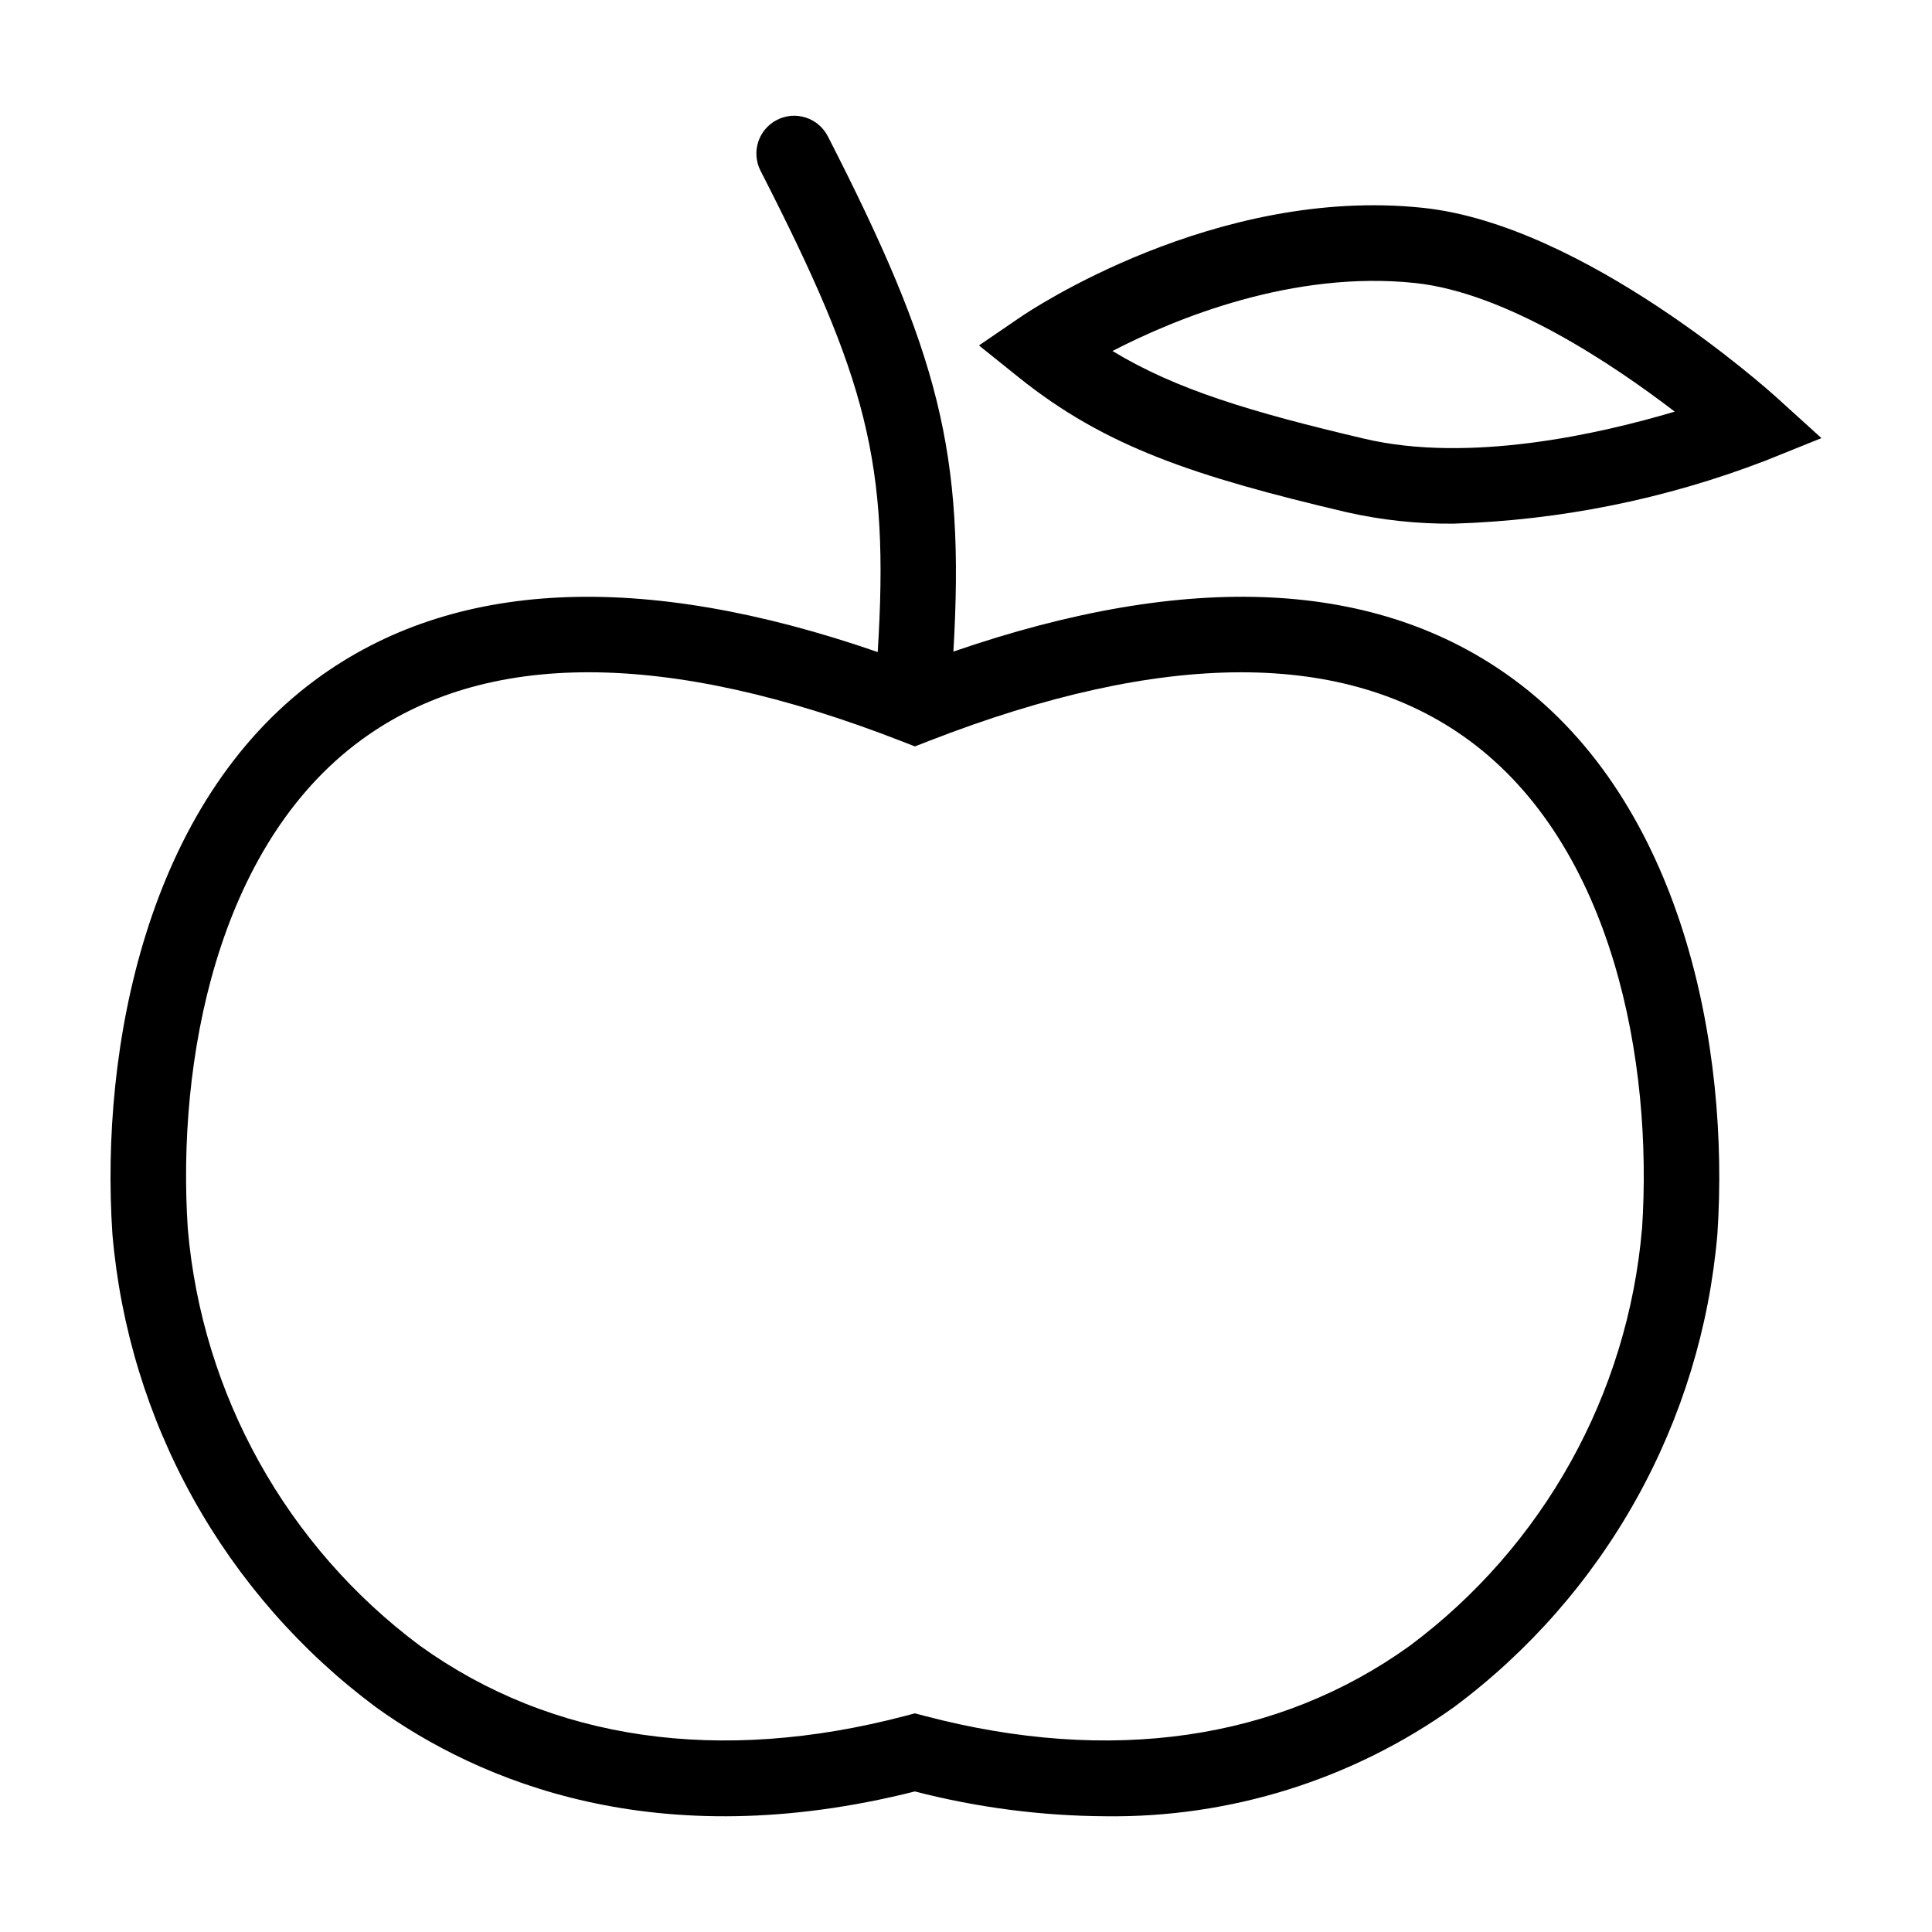
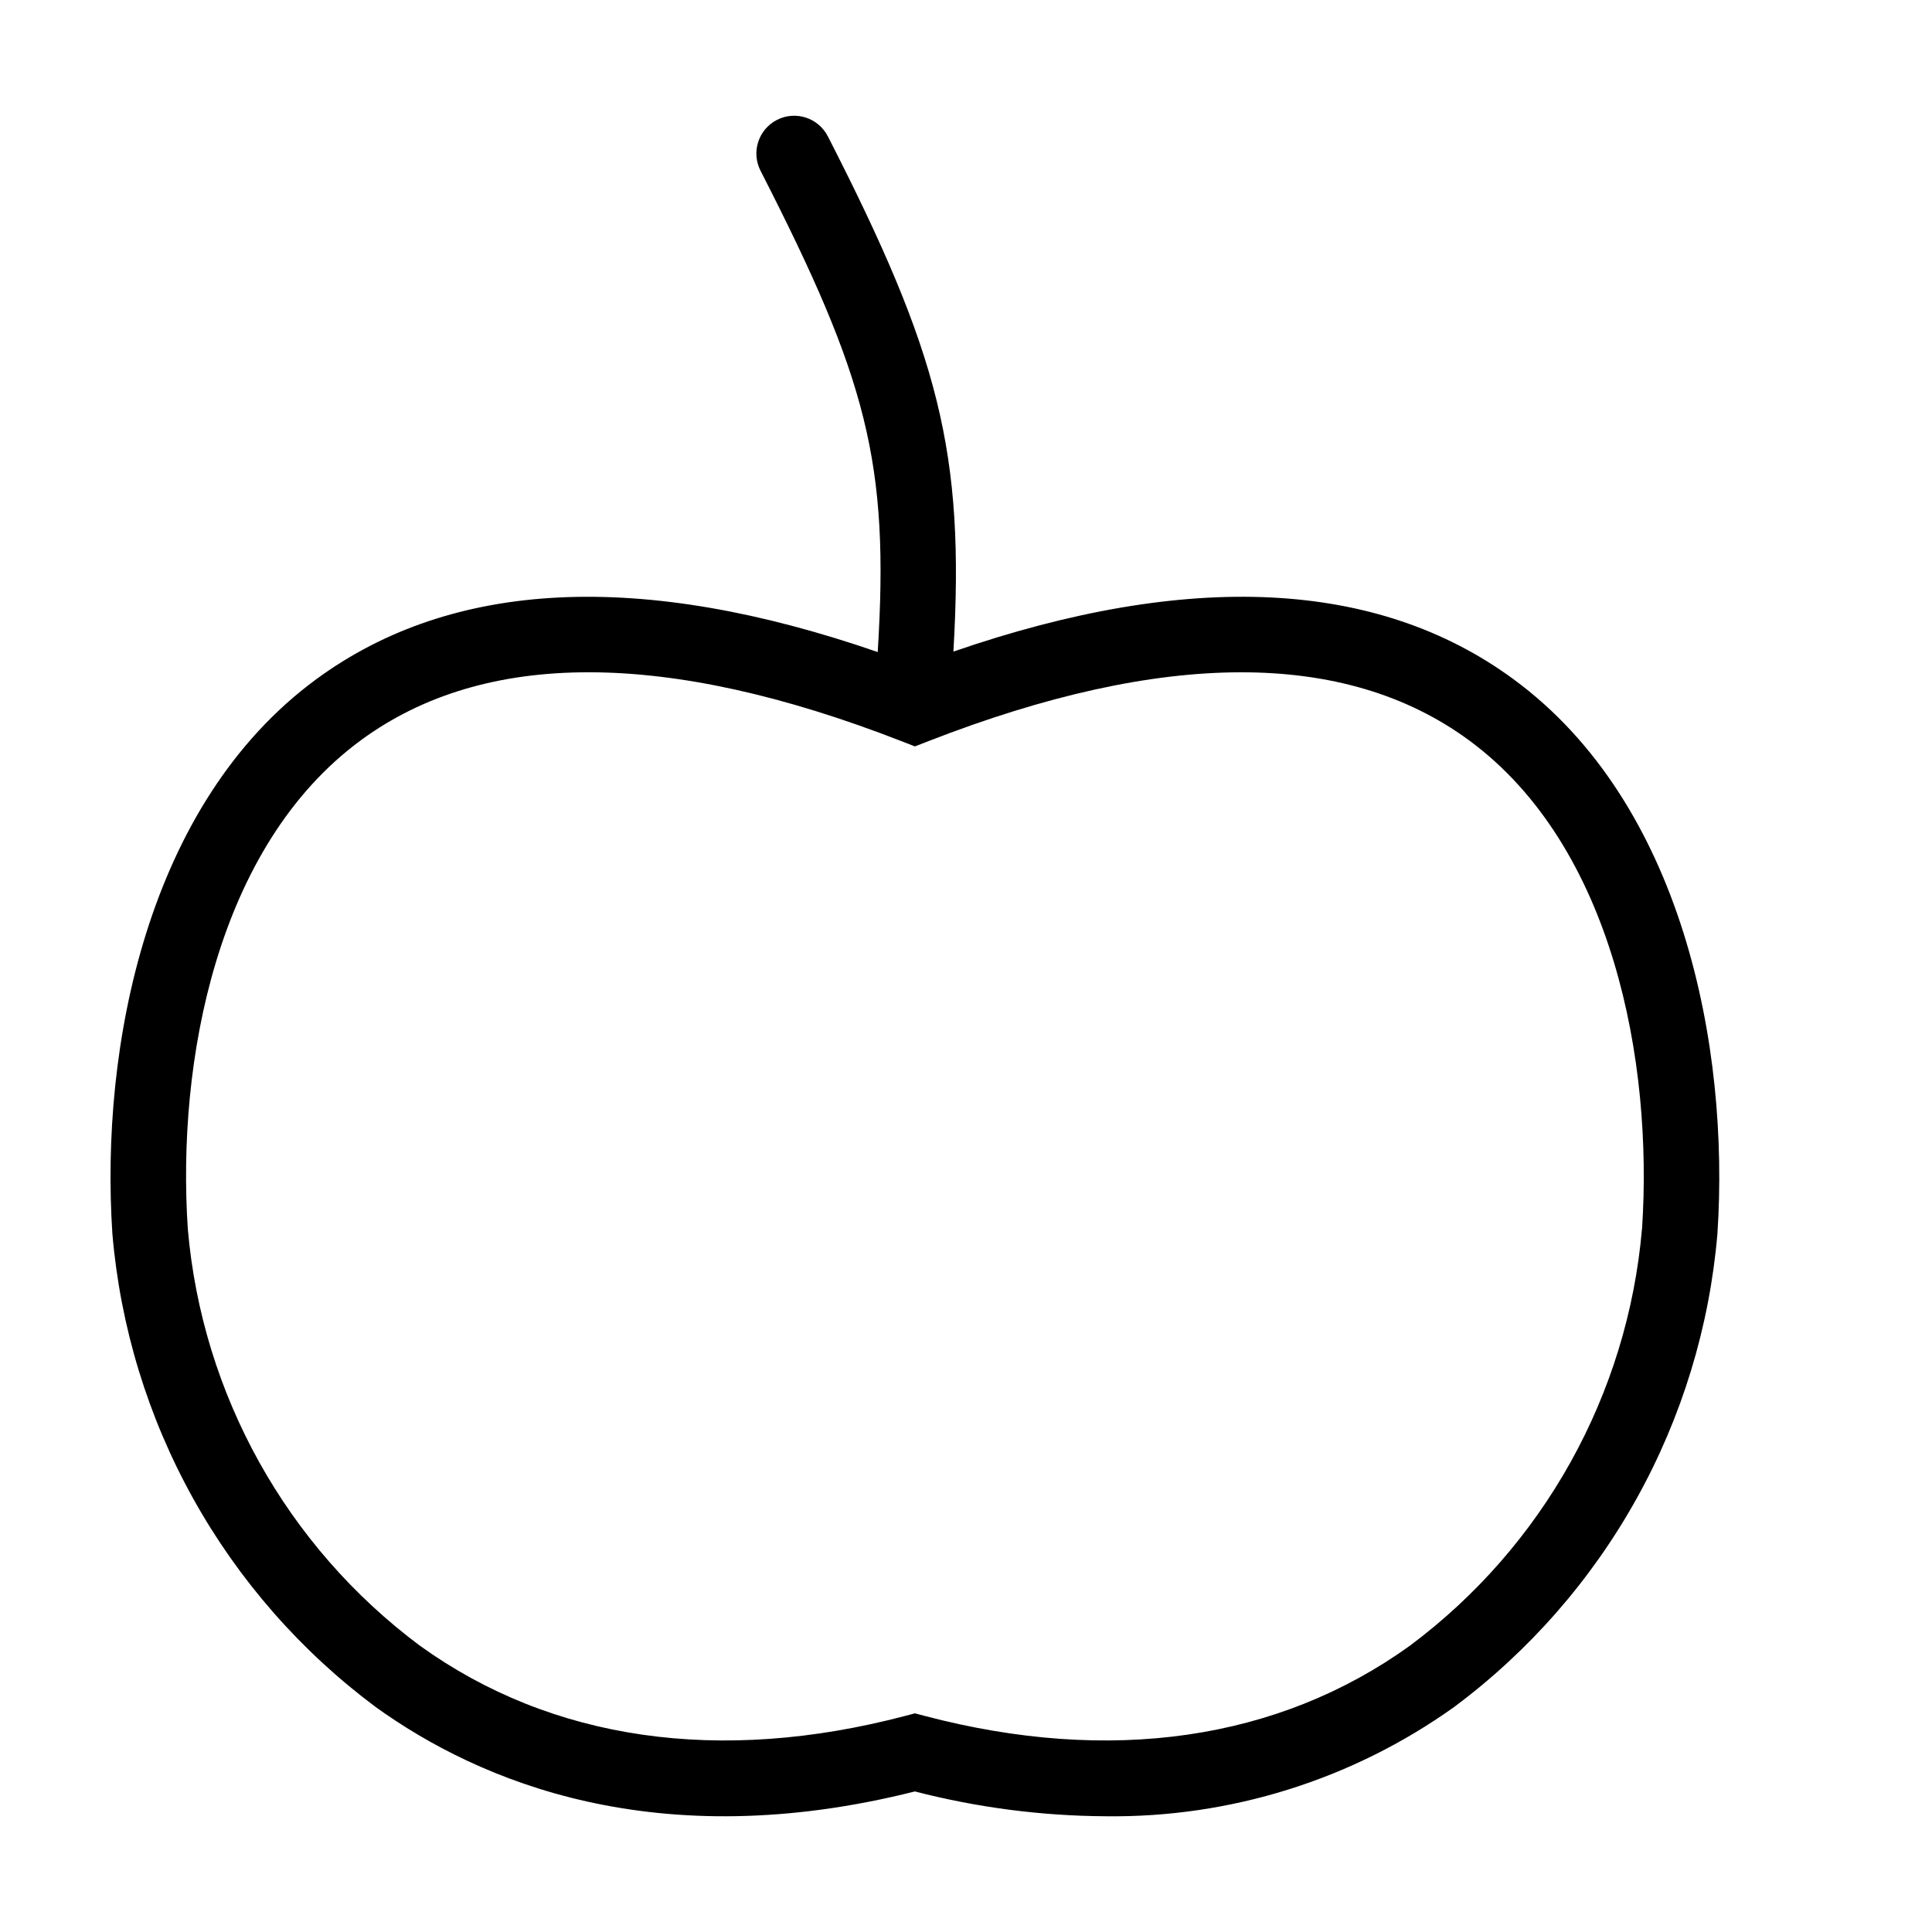
<svg xmlns="http://www.w3.org/2000/svg" fill="#000000" width="800px" height="800px" version="1.1" viewBox="144 144 512 512">
  <g>
    <path d="m545.07 323.98c-36.031-26.438-85.934-28.844-148.41-7.305 3.09-52.805-3.859-79.035-33.273-136.55l-0.004 0.004c-2.519-4.922-8.551-6.875-13.477-4.356-4.926 2.519-6.875 8.551-4.359 13.477 28.223 55.176 34.191 77.371 31.055 127.55-62.641-21.672-112.66-19.301-148.76 7.18-44.871 32.918-57.344 97.52-54.059 147 2.098 24.656 9.406 48.586 21.441 70.207s28.523 40.441 48.371 55.219c27.496 19.781 74.496 39.559 142.86 22.344 16.508 4.269 33.48 6.481 50.531 6.578 33.066 0.422 65.41-9.711 92.328-28.922 19.852-14.777 36.34-33.594 48.375-55.215s19.344-45.551 21.441-70.207c3.285-49.484-9.188-114.09-54.059-147zm34.074 145.67v0.004c-3.785 43.926-26.18 84.137-61.527 110.49-34.906 25.109-79.387 31.527-128.61 18.582l-2.547-0.672-2.547 0.672c-49.234 12.949-93.711 6.527-128.61-18.578l-0.004-0.004c-35.352-26.352-57.742-66.562-61.527-110.49-2.934-44.176 7.586-101.4 45.918-129.52 32.777-24.051 80.934-23.965 143.14 0.258l3.633 1.414 3.633-1.414c62.199-24.219 110.36-24.297 143.14-0.258 38.332 28.121 48.855 85.348 45.922 129.53z" />
-     <path d="m521.12 199.08c-55.051-5.824-104.45 27.426-106.52 28.84l-11.168 7.625 10.543 8.461c22.883 18.363 46.27 26.16 86.945 35.75v-0.004c9.266 2.09 18.742 3.106 28.242 3.023 28.312-0.867 56.273-6.516 82.707-16.699l14.836-5.969-11.852-10.742c-2.059-1.867-50.938-45.77-93.734-50.285zm-15.605 61.176c-30.109-7.094-49.844-13.016-66.699-23.238 16.801-8.68 47.863-21.422 80.203-18.016 24.137 2.547 52.43 21.539 68.797 34.082-20.02 5.969-54.461 13.738-82.301 7.172z" />
  </g>
</svg>